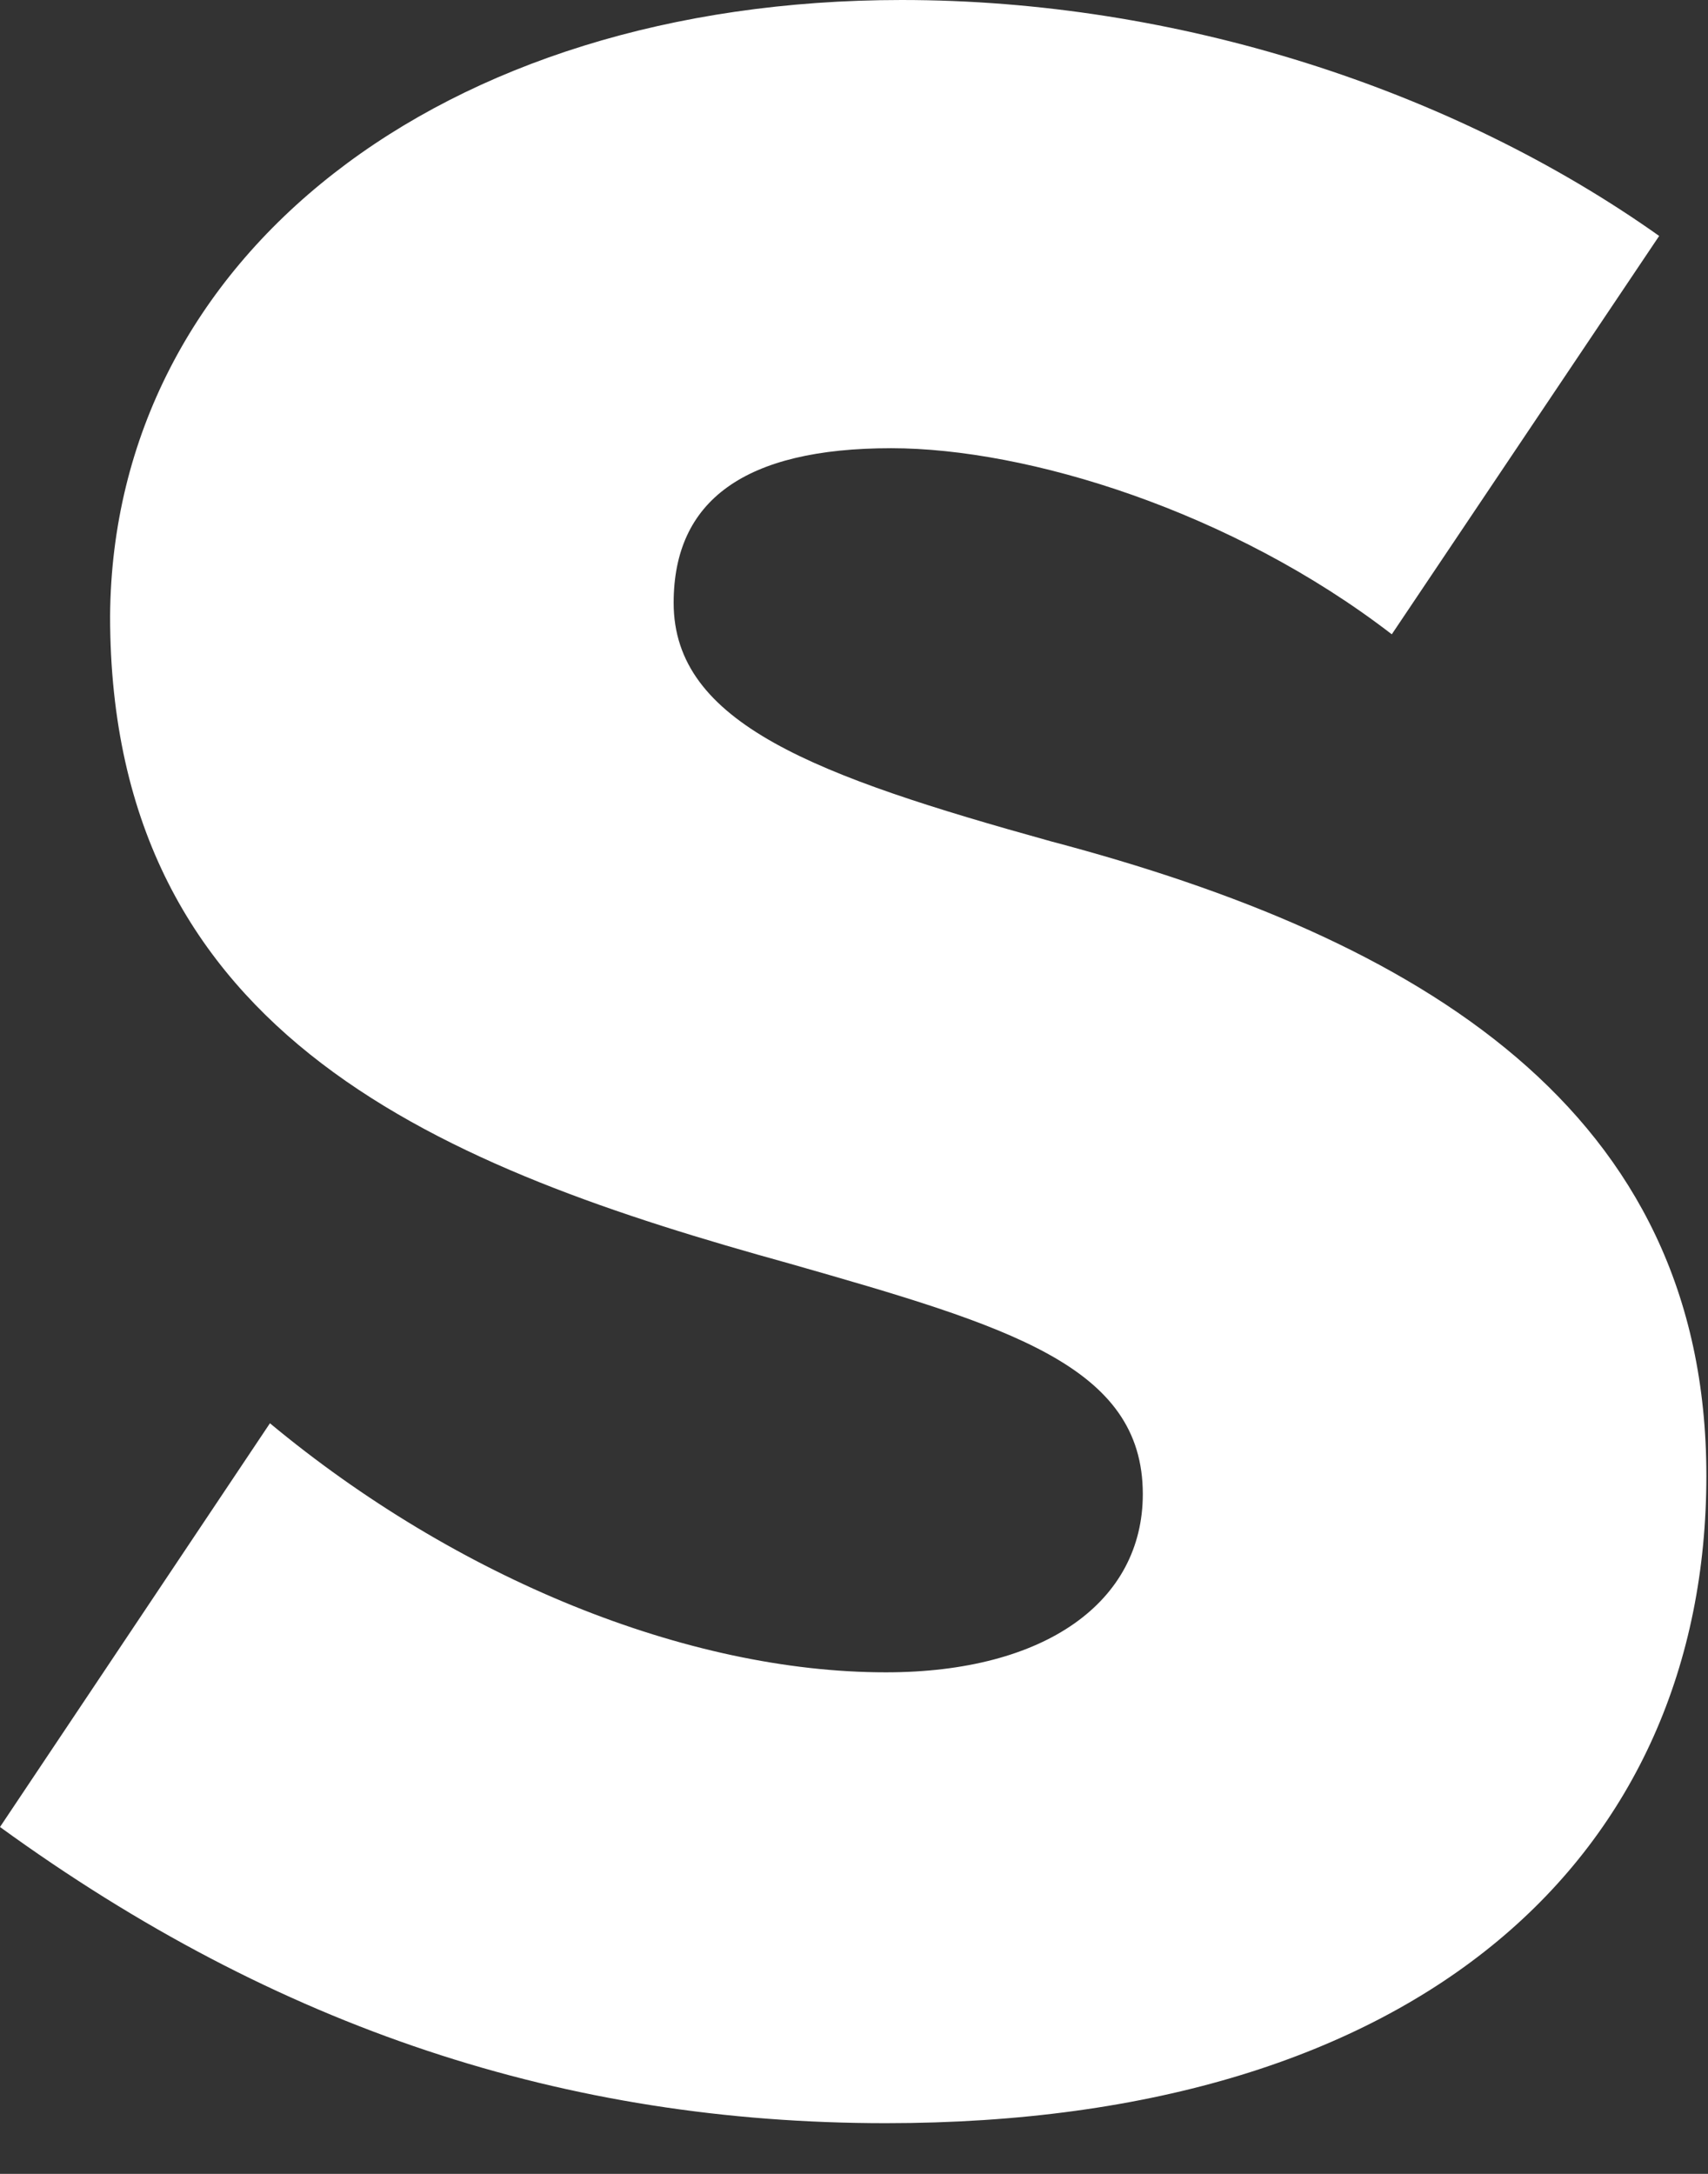
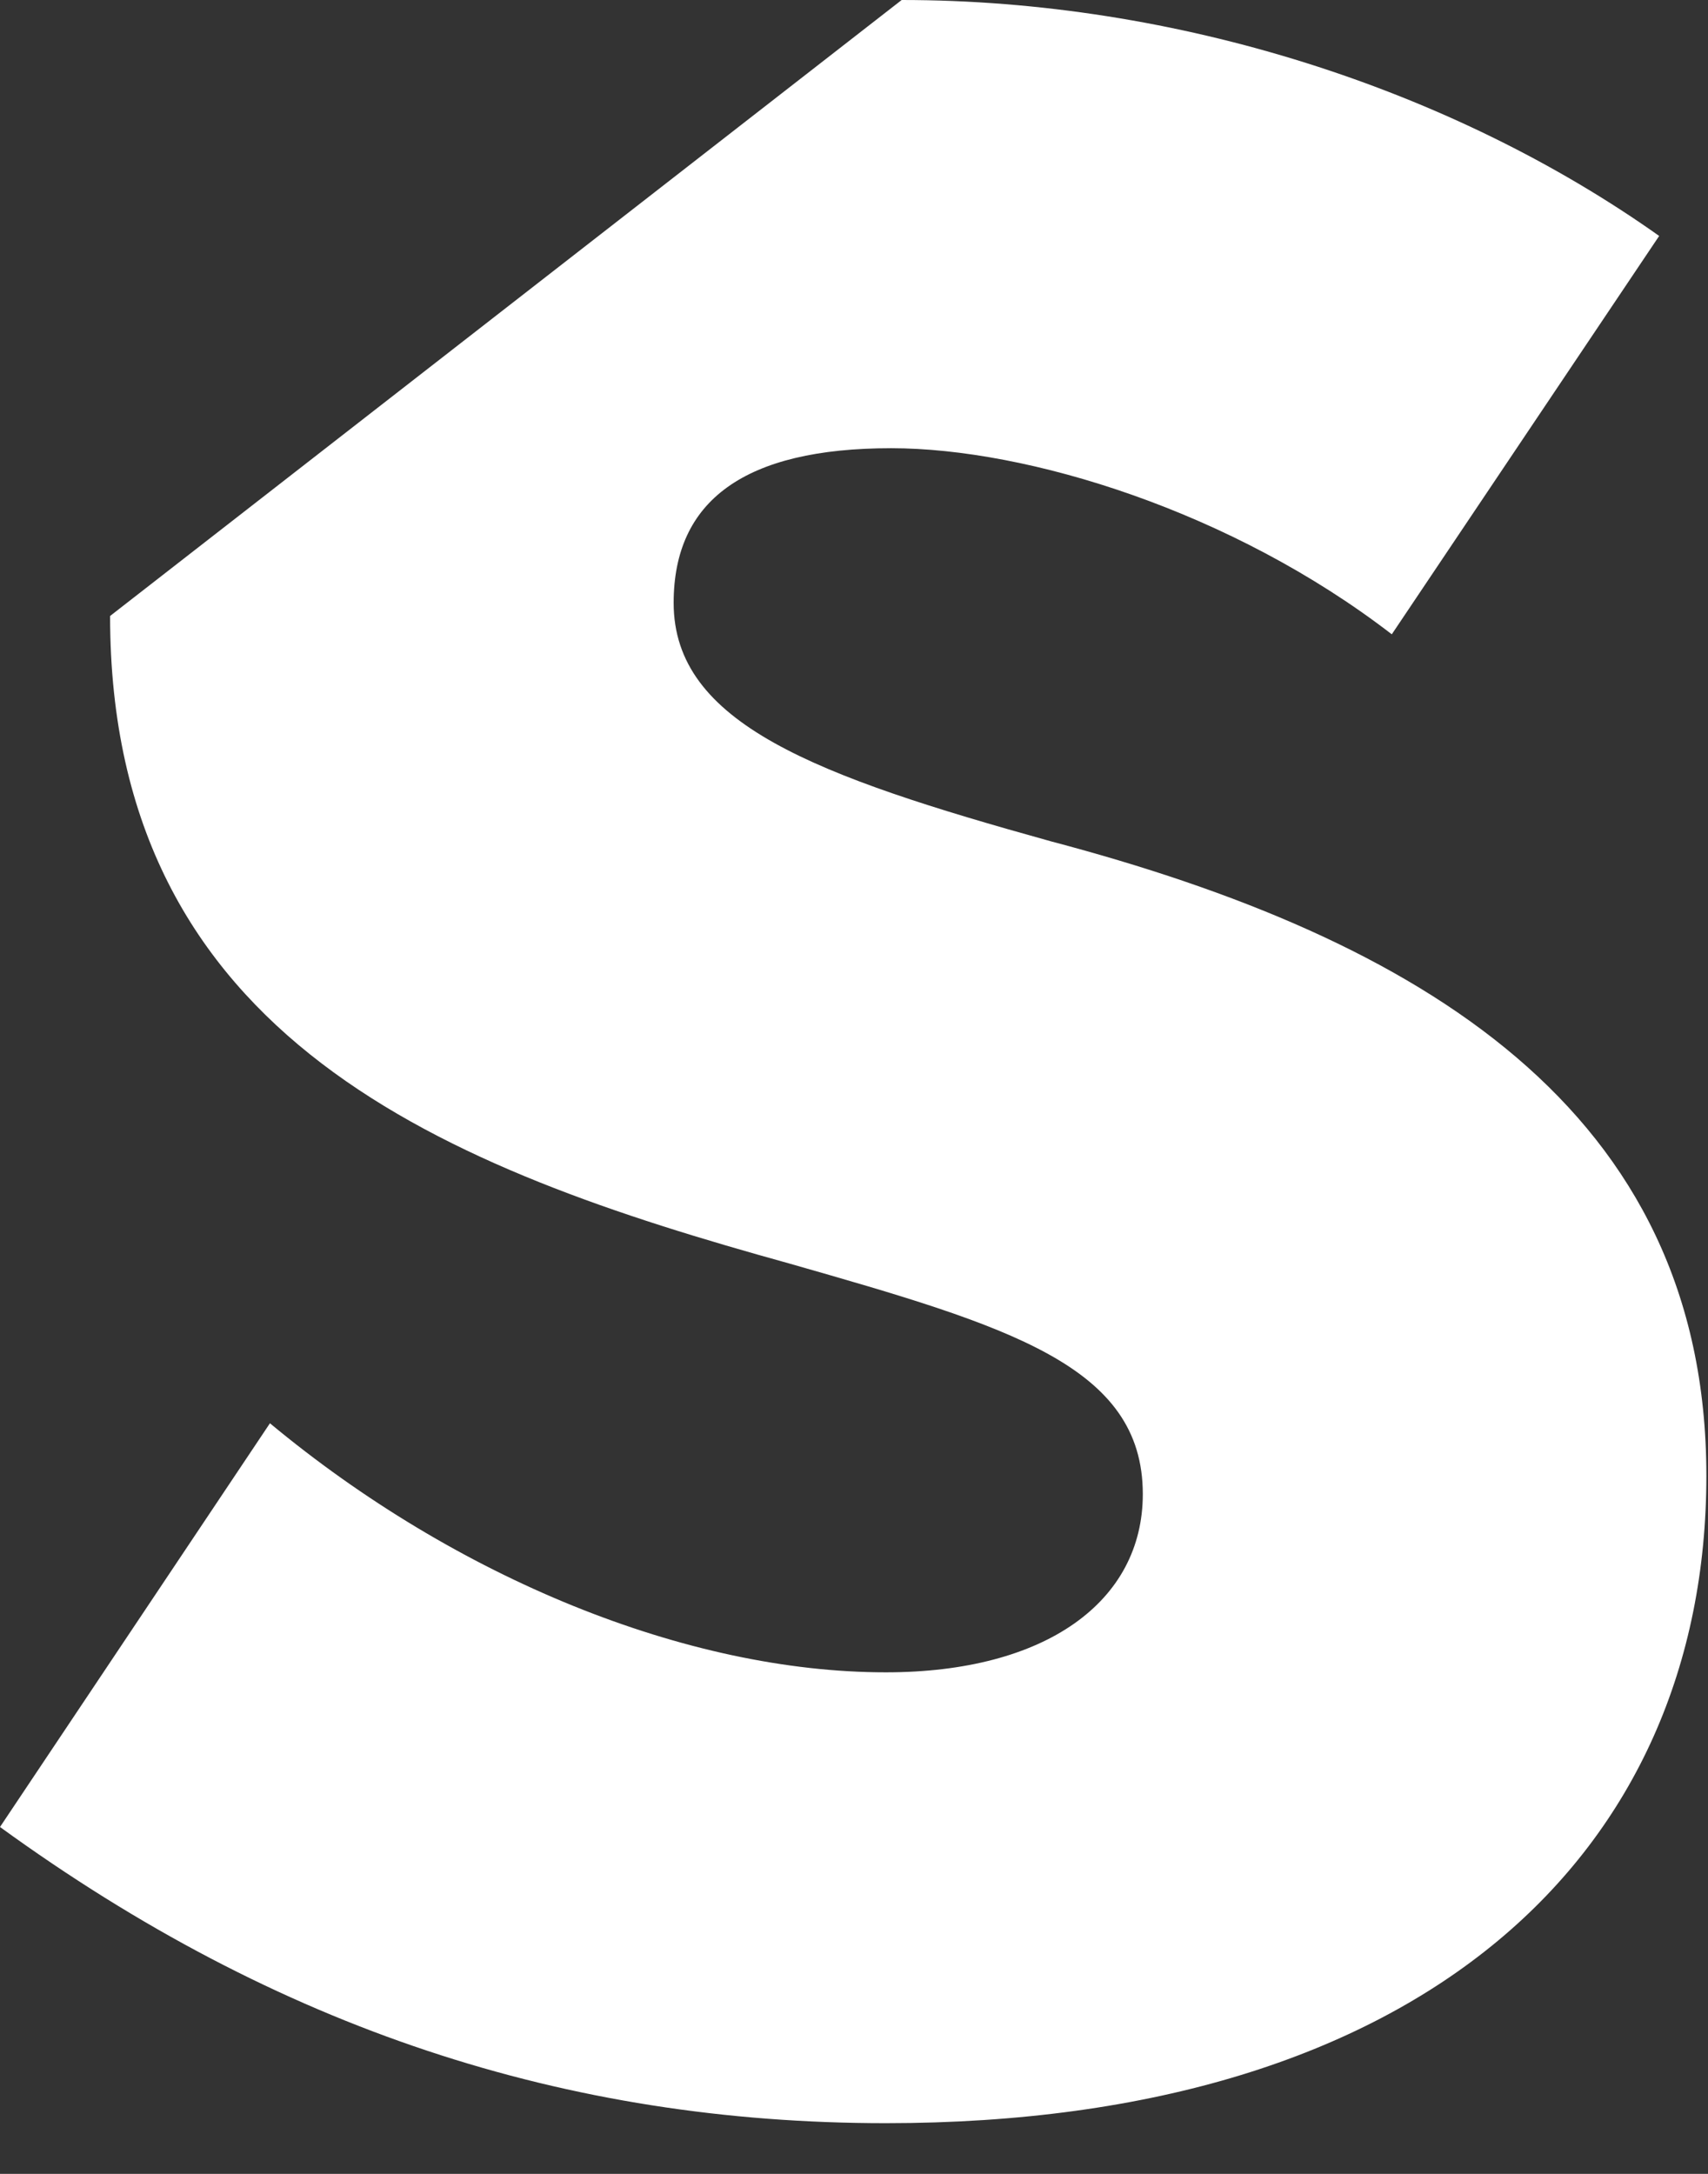
<svg xmlns="http://www.w3.org/2000/svg" fill="none" height="100%" overflow="visible" preserveAspectRatio="none" style="display: block;" viewBox="0 0 22 28" width="100%">
  <rect x="0" y="0" width="22" height="28" fill="#333333" stroke="none" />
-   <path d="M11.614 0C15.159 0 18.704 1.148 21.371 3.039L17.927 8.17C15.868 6.583 13.234 5.773 11.479 5.773C9.588 5.773 8.677 6.448 8.677 7.765C8.677 9.318 10.5 9.993 13.538 10.837C18.265 12.086 21.979 14.281 21.979 19.008C21.979 23.869 18.332 27.347 11.411 27.347C7.292 27.347 3.579 26.131 0 23.532L3.477 18.332C5.874 20.324 8.845 21.54 11.411 21.54C13.471 21.54 14.72 20.628 14.72 19.244C14.72 17.59 12.998 17.083 10.162 16.273C5.773 15.057 1.418 13.403 1.418 7.934C1.452 3.309 5.672 0 11.614 0Z" fill="white" id="Vector" />
+   <path d="M11.614 0C15.159 0 18.704 1.148 21.371 3.039L17.927 8.17C15.868 6.583 13.234 5.773 11.479 5.773C9.588 5.773 8.677 6.448 8.677 7.765C8.677 9.318 10.5 9.993 13.538 10.837C18.265 12.086 21.979 14.281 21.979 19.008C21.979 23.869 18.332 27.347 11.411 27.347C7.292 27.347 3.579 26.131 0 23.532L3.477 18.332C5.874 20.324 8.845 21.54 11.411 21.54C13.471 21.54 14.72 20.628 14.72 19.244C14.72 17.59 12.998 17.083 10.162 16.273C5.773 15.057 1.418 13.403 1.418 7.934Z" fill="white" id="Vector" />
</svg>